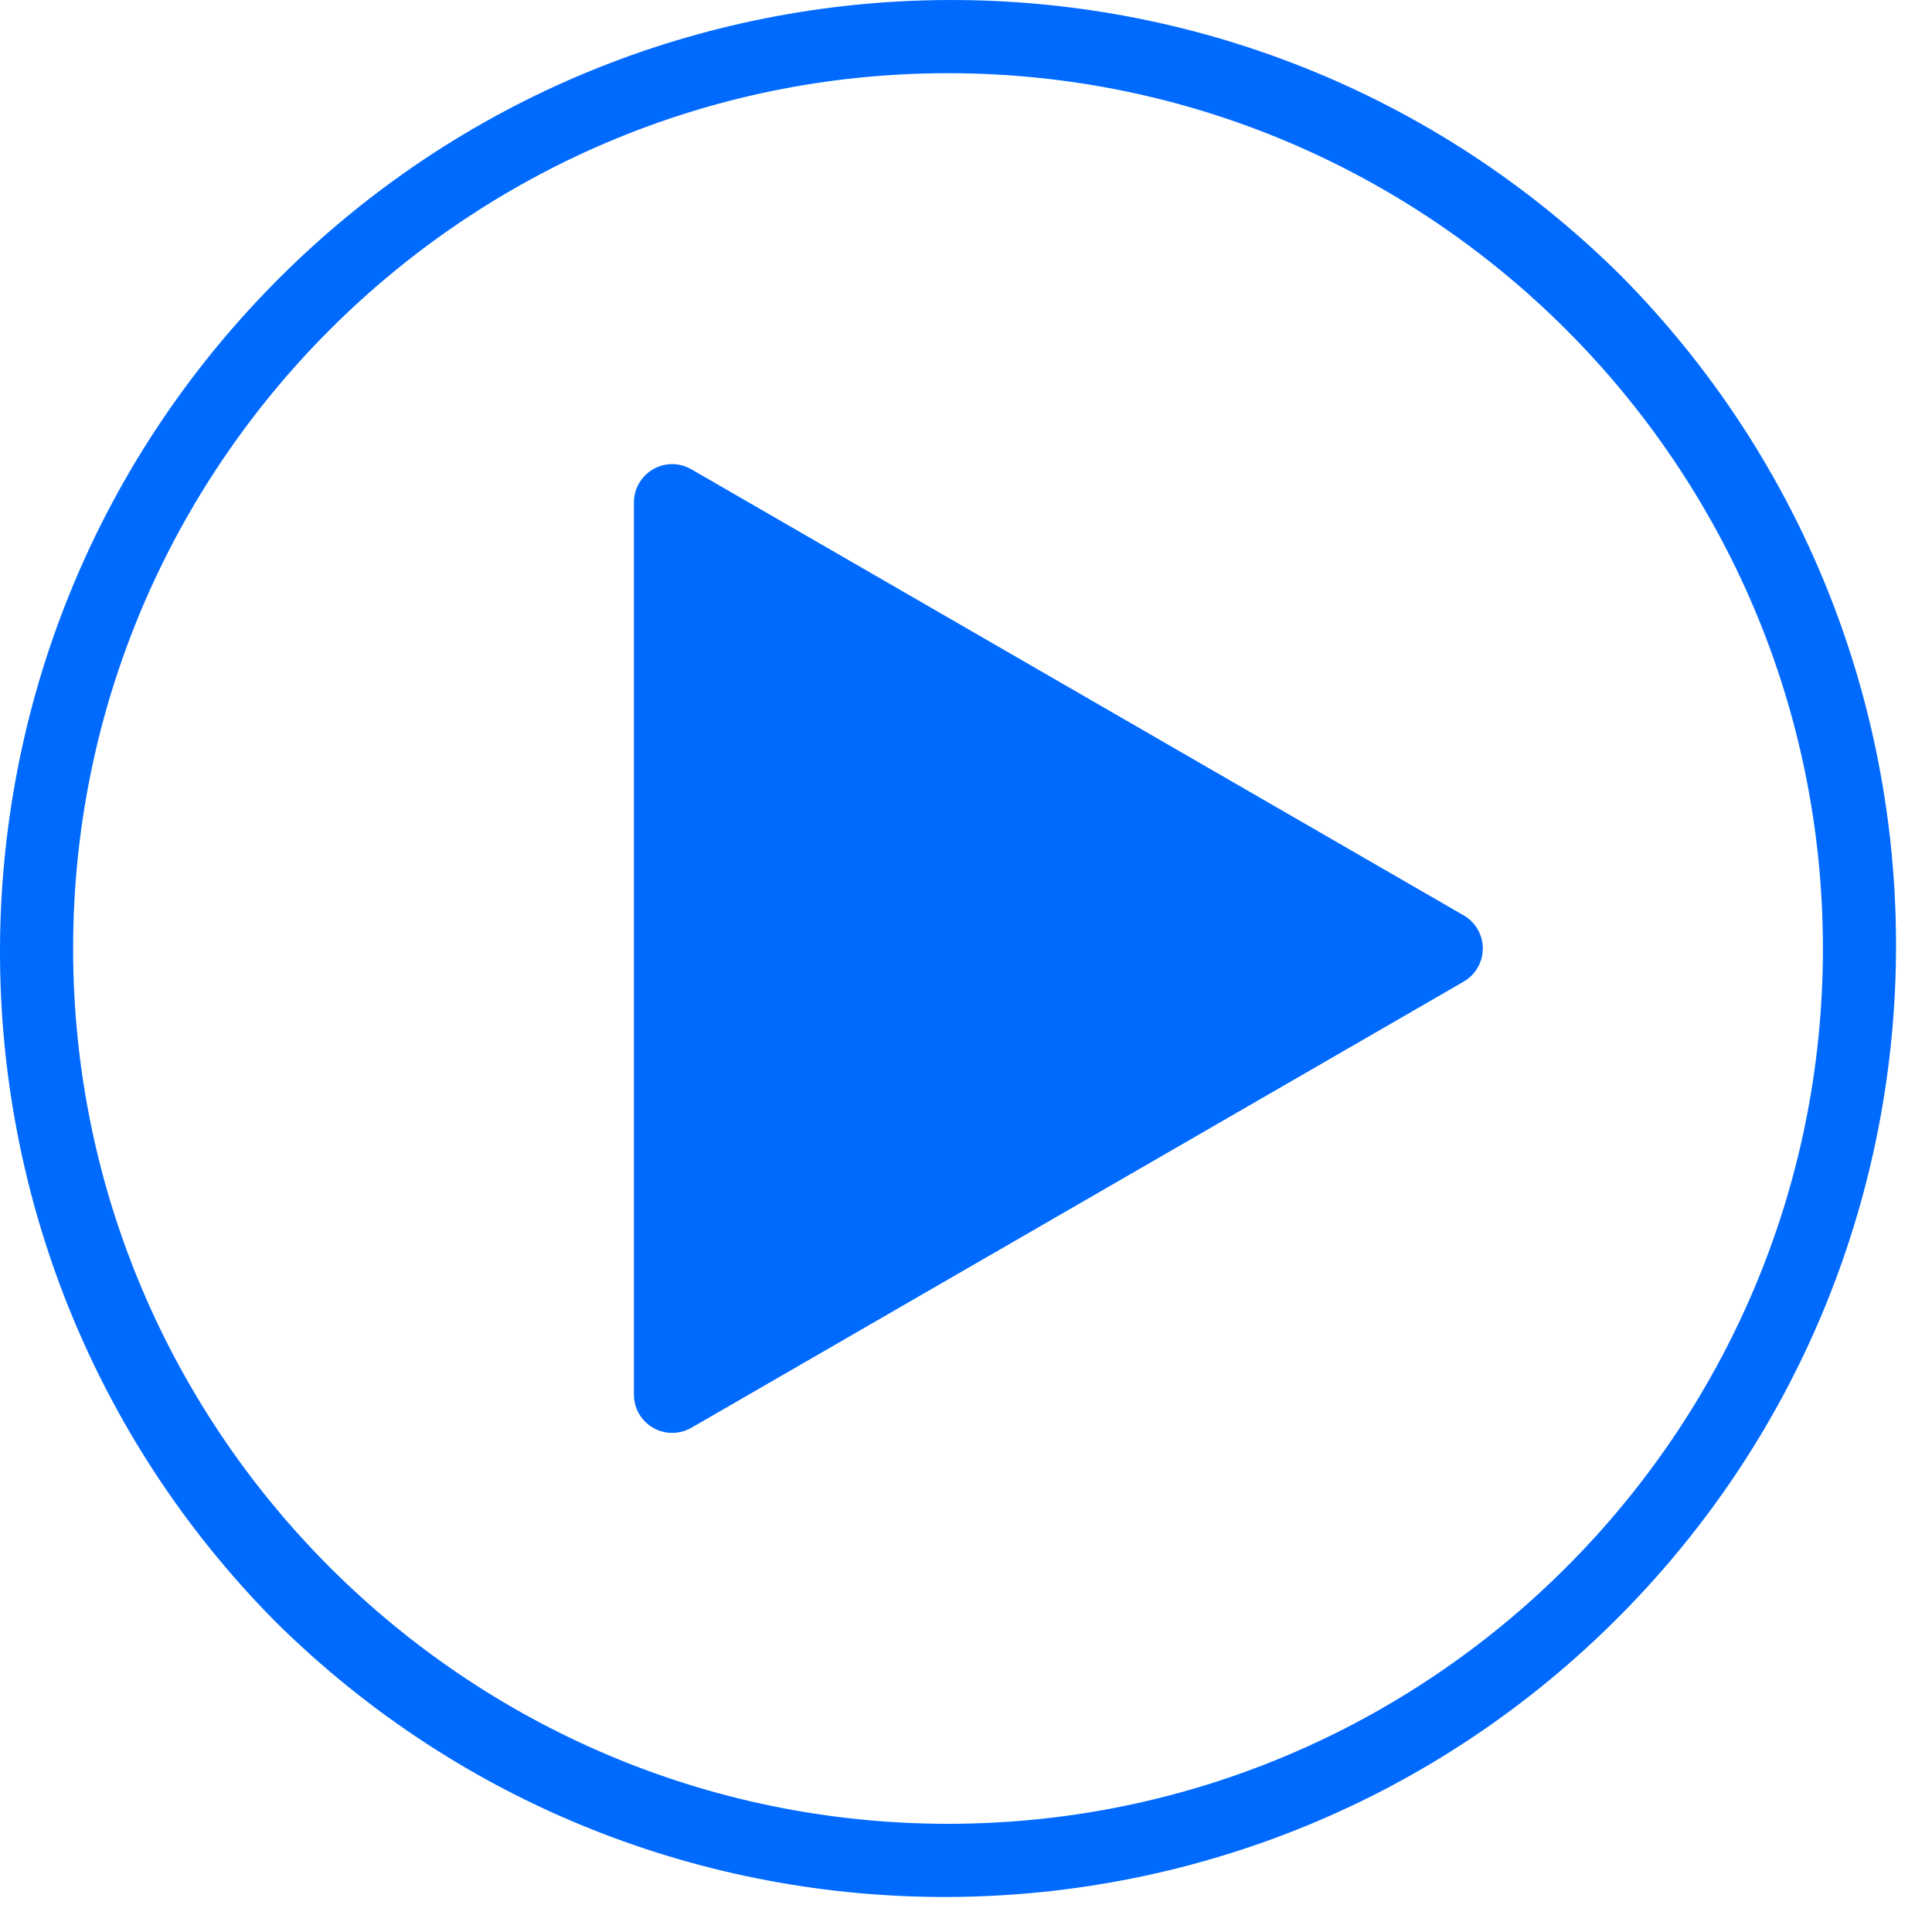
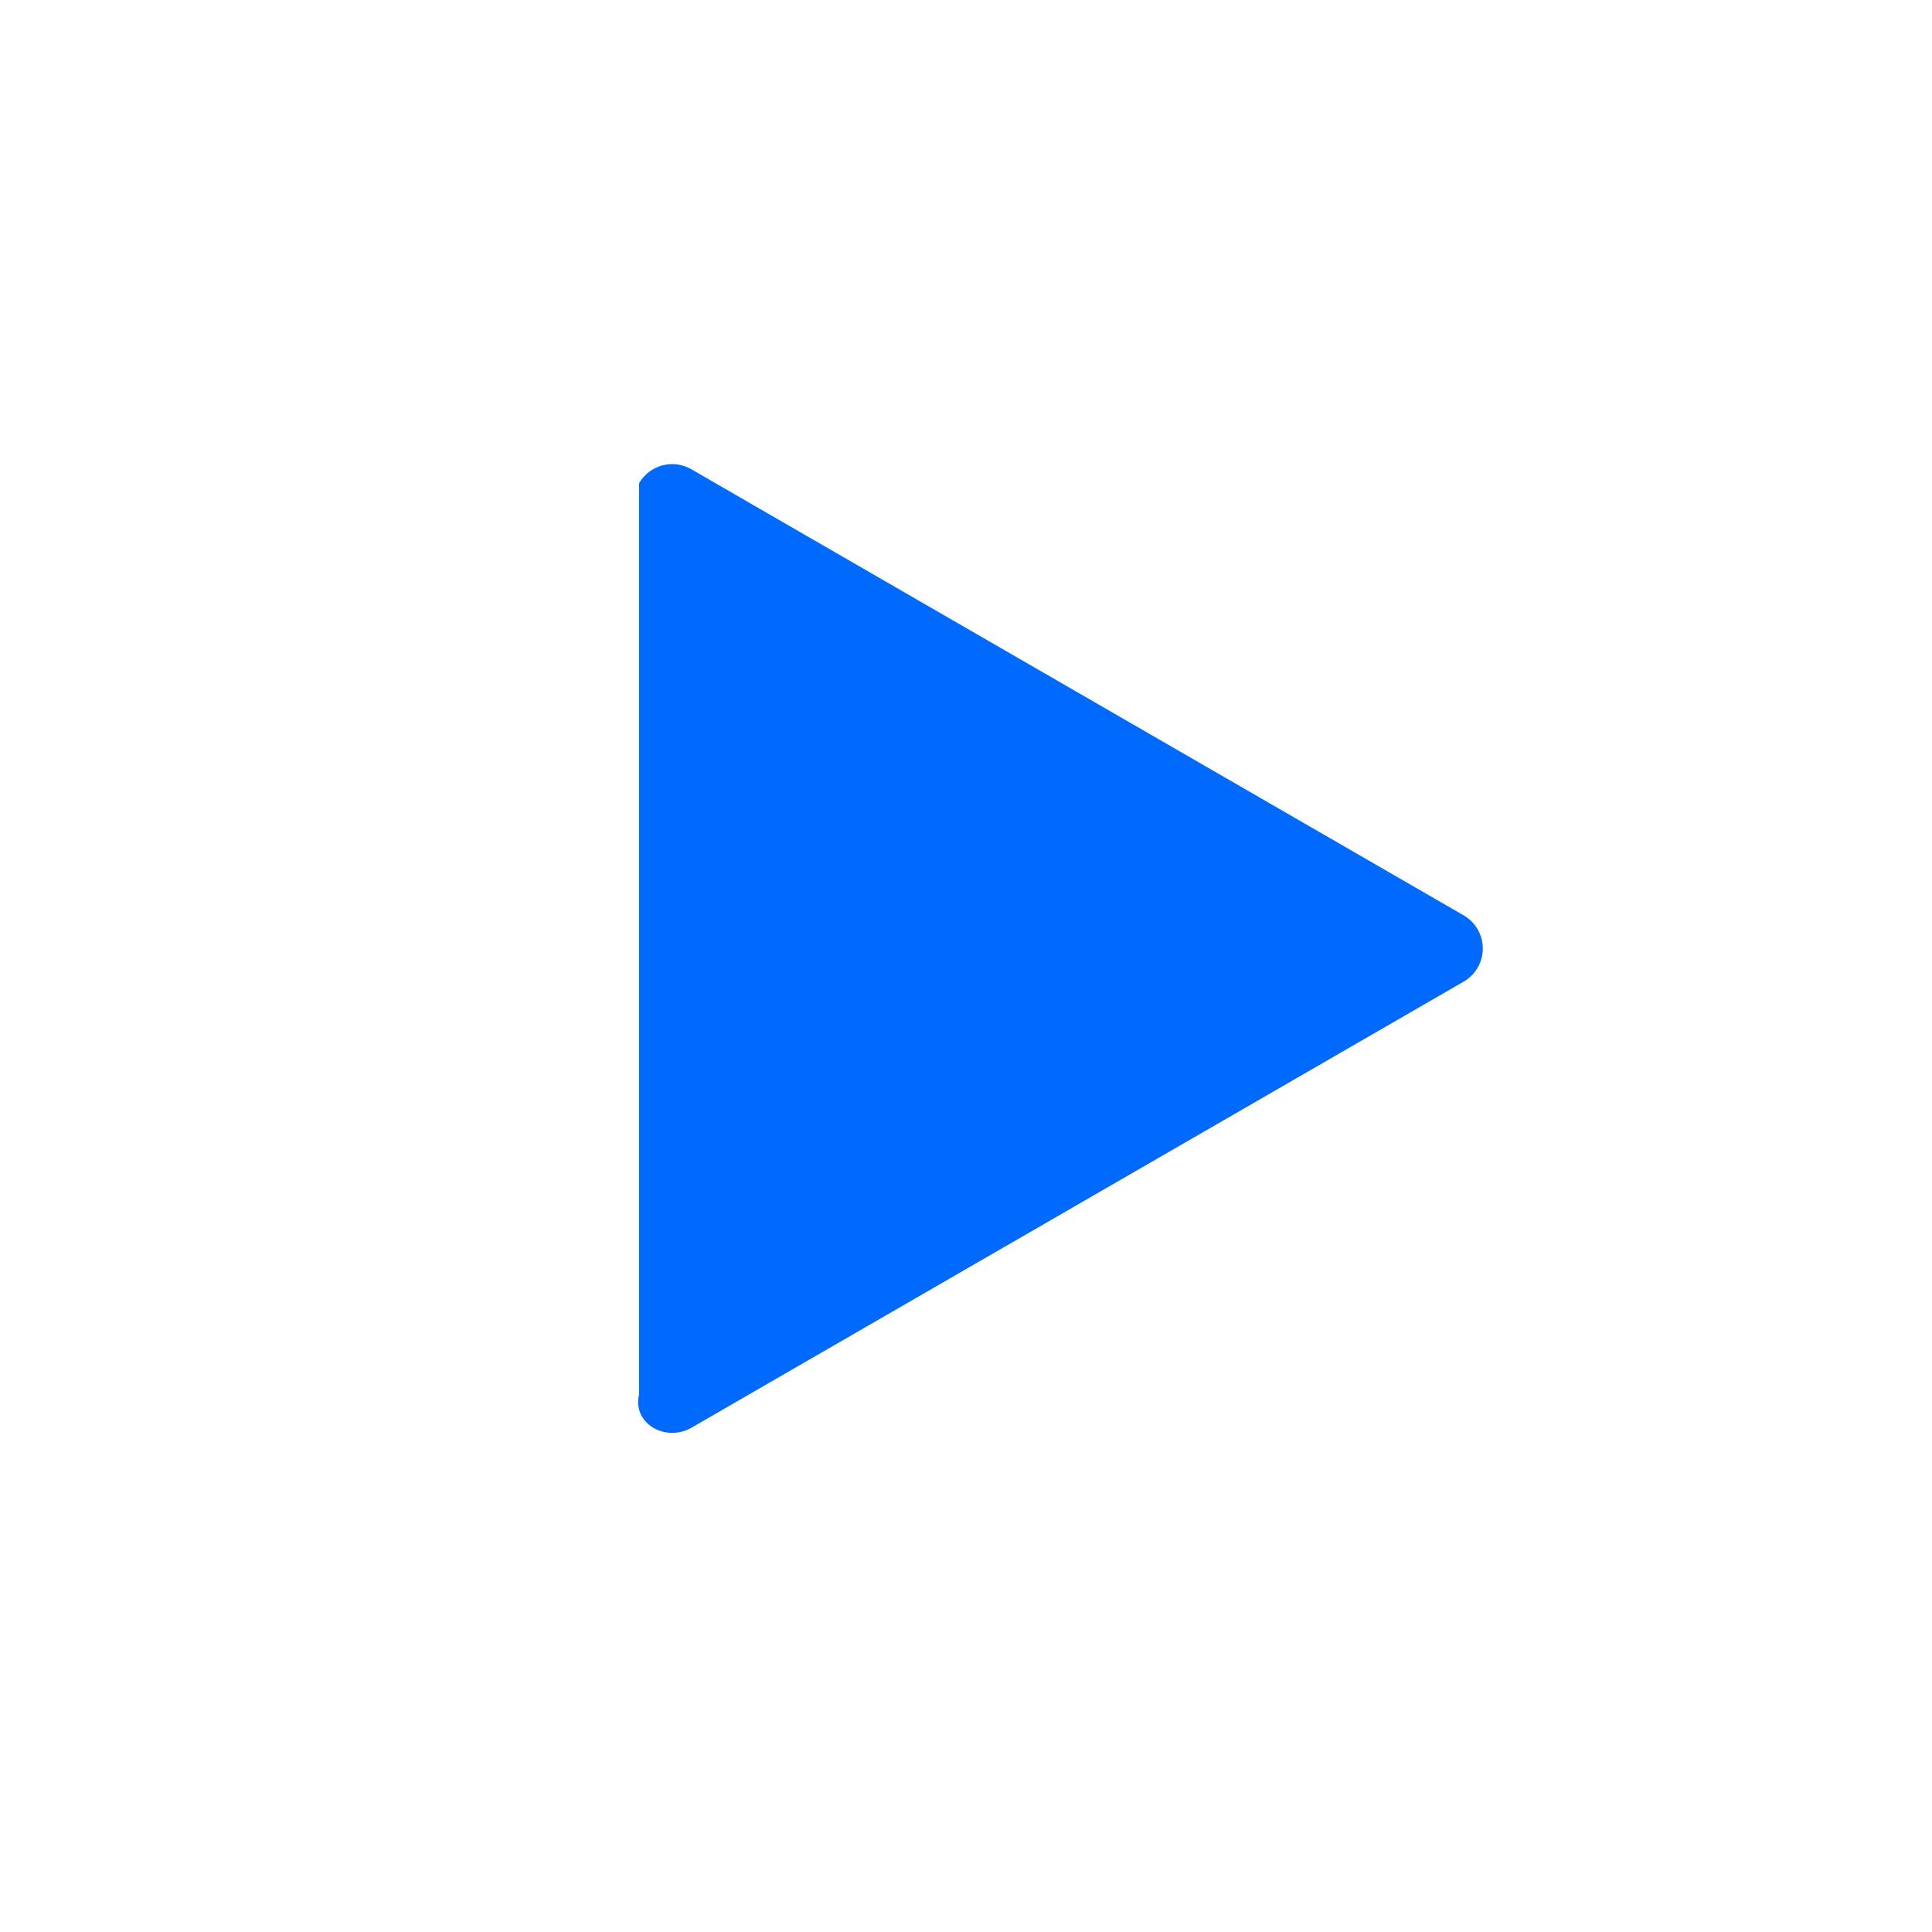
<svg xmlns="http://www.w3.org/2000/svg" width="26" height="26" viewBox="0 0 26 26" fill="none">
-   <path fill-rule="evenodd" clip-rule="evenodd" d="M3.705 3.796C8.68 -1.23 16.787 -1.27 21.811 3.707C26.751 8.699 26.751 16.741 21.811 21.733C16.836 26.759 8.73 26.799 3.705 21.822C-1.235 16.83 -1.235 8.788 3.705 3.796ZM0.984 12.765C0.984 19.26 6.266 24.544 12.758 24.544C19.25 24.544 24.532 19.26 24.532 12.765C24.532 6.269 19.25 0.985 12.758 0.985C6.266 0.985 0.984 6.269 0.984 12.765Z" fill="#006AFF" />
-   <path d="M19.698 12.319V12.319L9.303 6.315C9.057 6.173 8.742 6.257 8.6 6.504C8.555 6.582 8.531 6.67 8.531 6.761V18.769C8.531 19.053 8.762 19.284 9.046 19.283C9.136 19.283 9.225 19.26 9.303 19.215L19.698 13.21C19.944 13.068 20.028 12.753 19.886 12.507C19.841 12.429 19.776 12.364 19.698 12.319Z" fill="#006AFF" />
+   <path d="M19.698 12.319V12.319L9.303 6.315C9.057 6.173 8.742 6.257 8.6 6.504V18.769C8.531 19.053 8.762 19.284 9.046 19.283C9.136 19.283 9.225 19.26 9.303 19.215L19.698 13.21C19.944 13.068 20.028 12.753 19.886 12.507C19.841 12.429 19.776 12.364 19.698 12.319Z" fill="#006AFF" />
</svg>